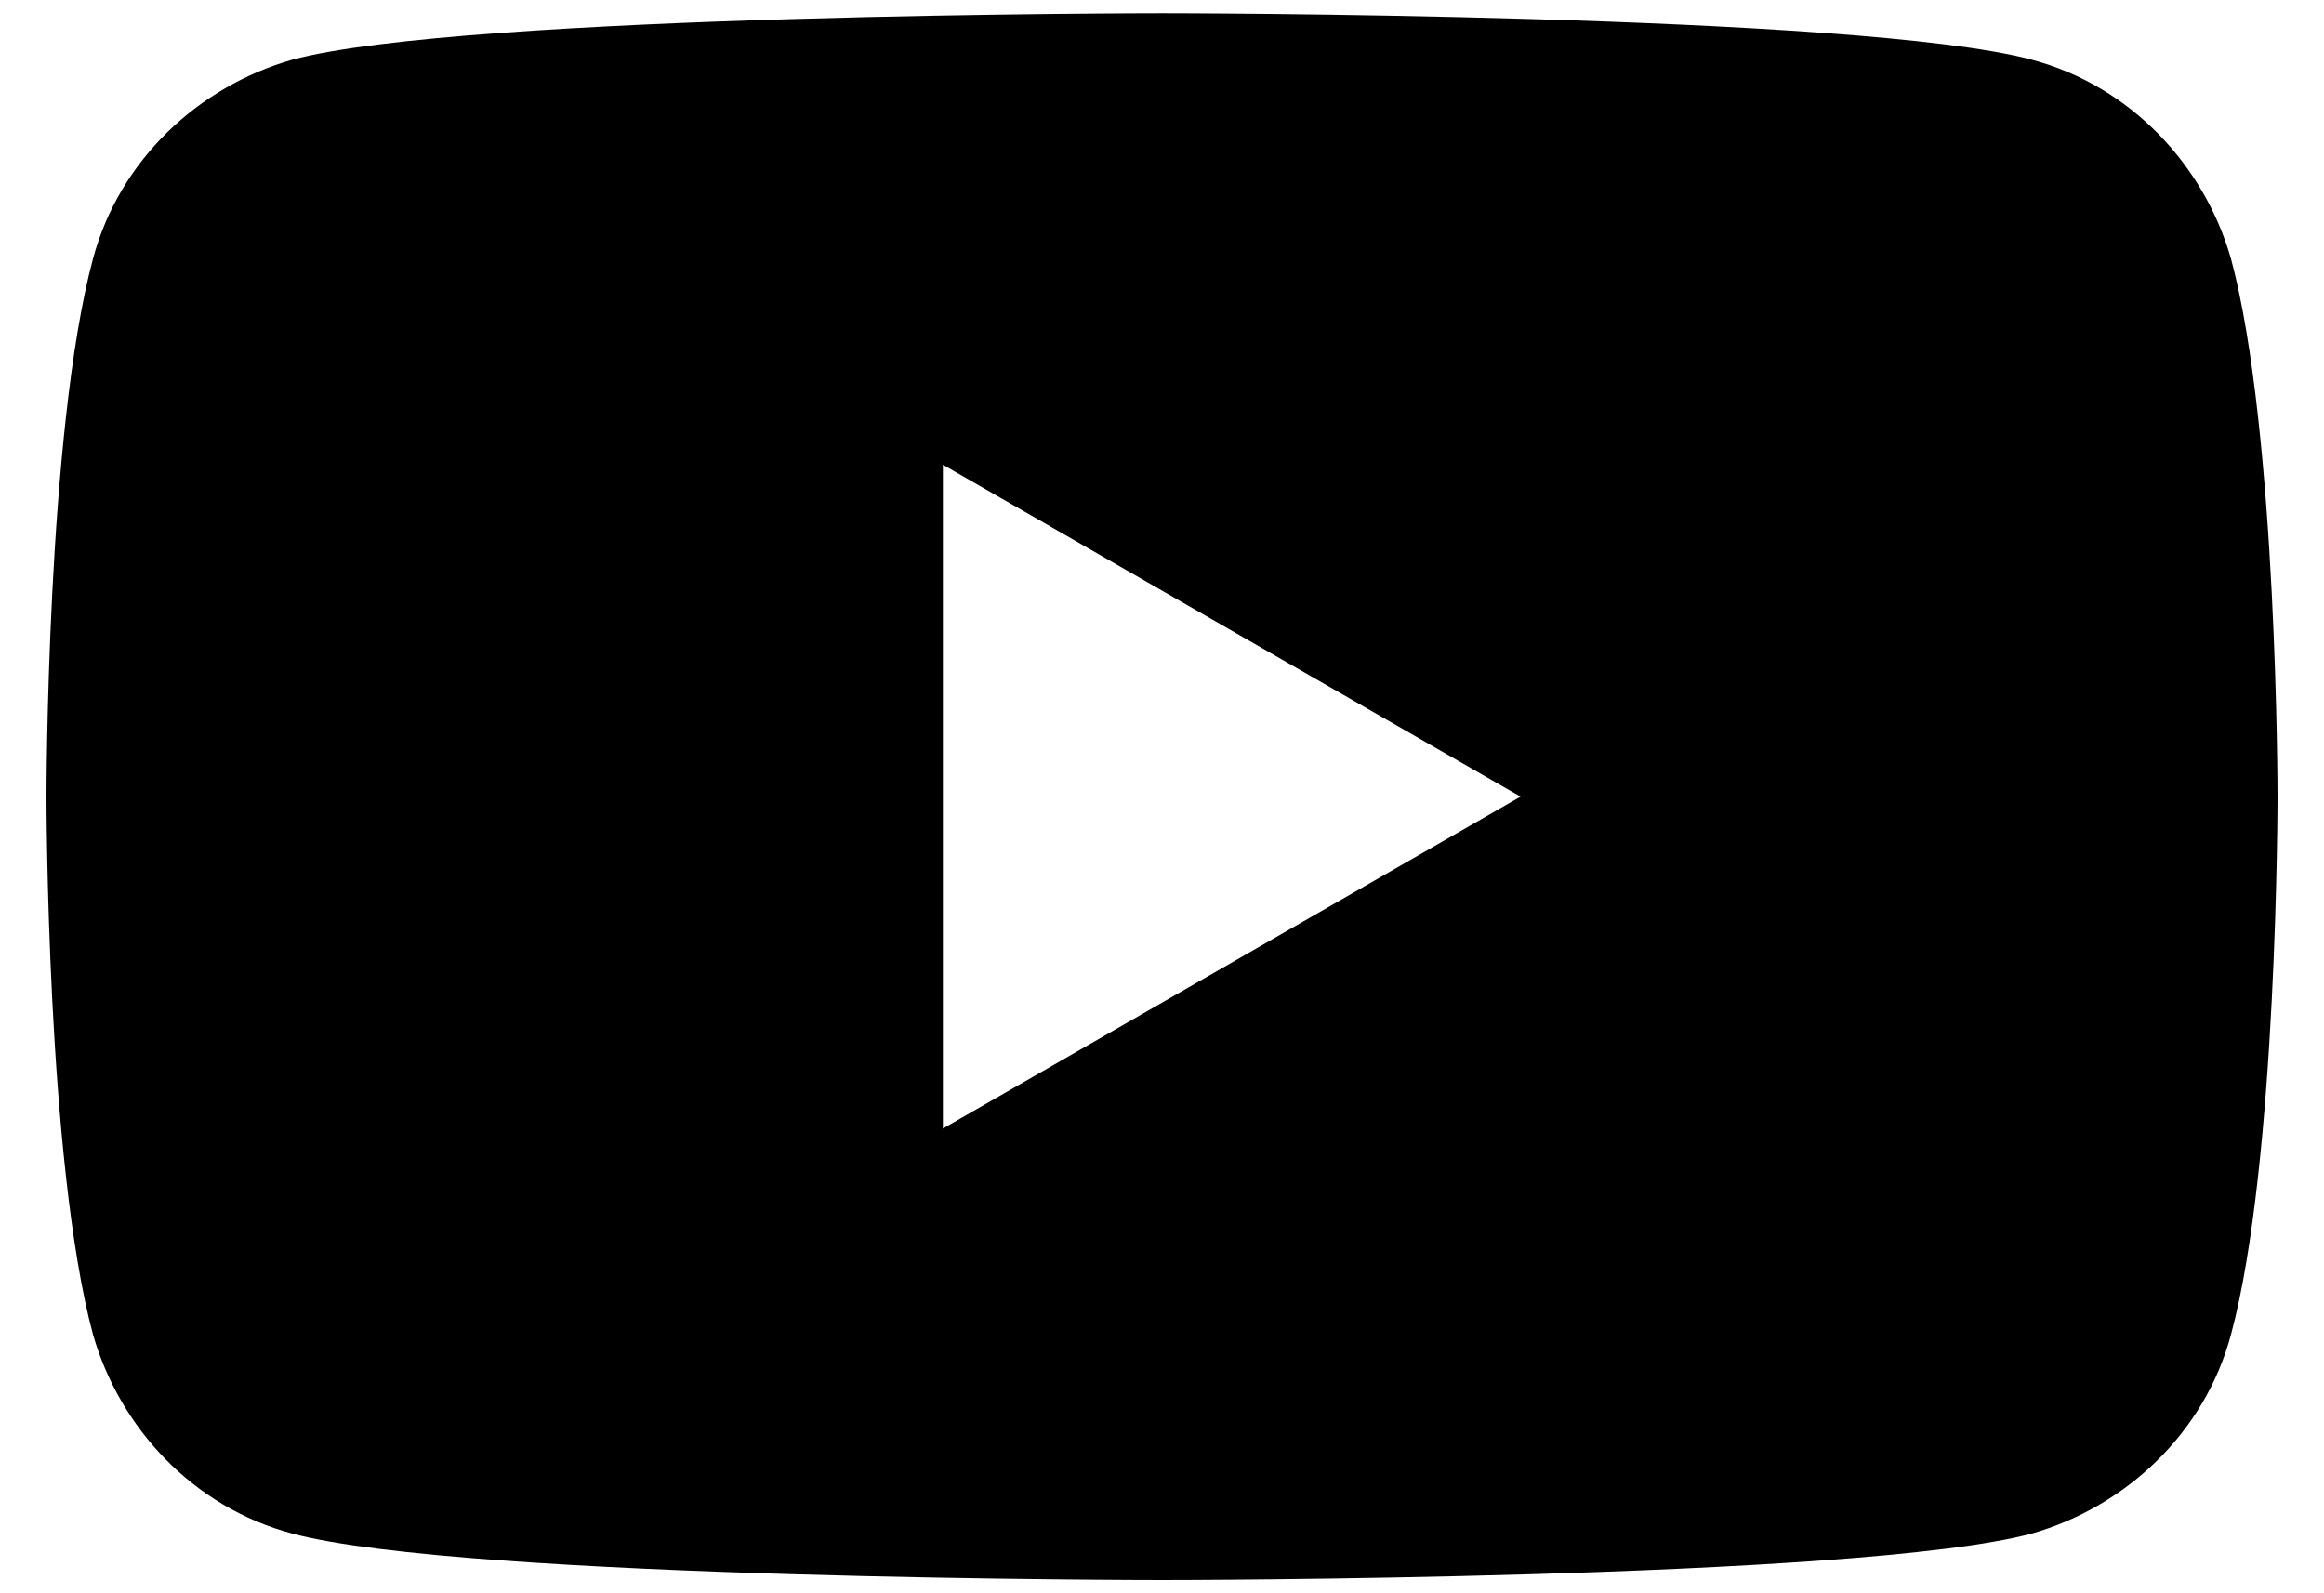
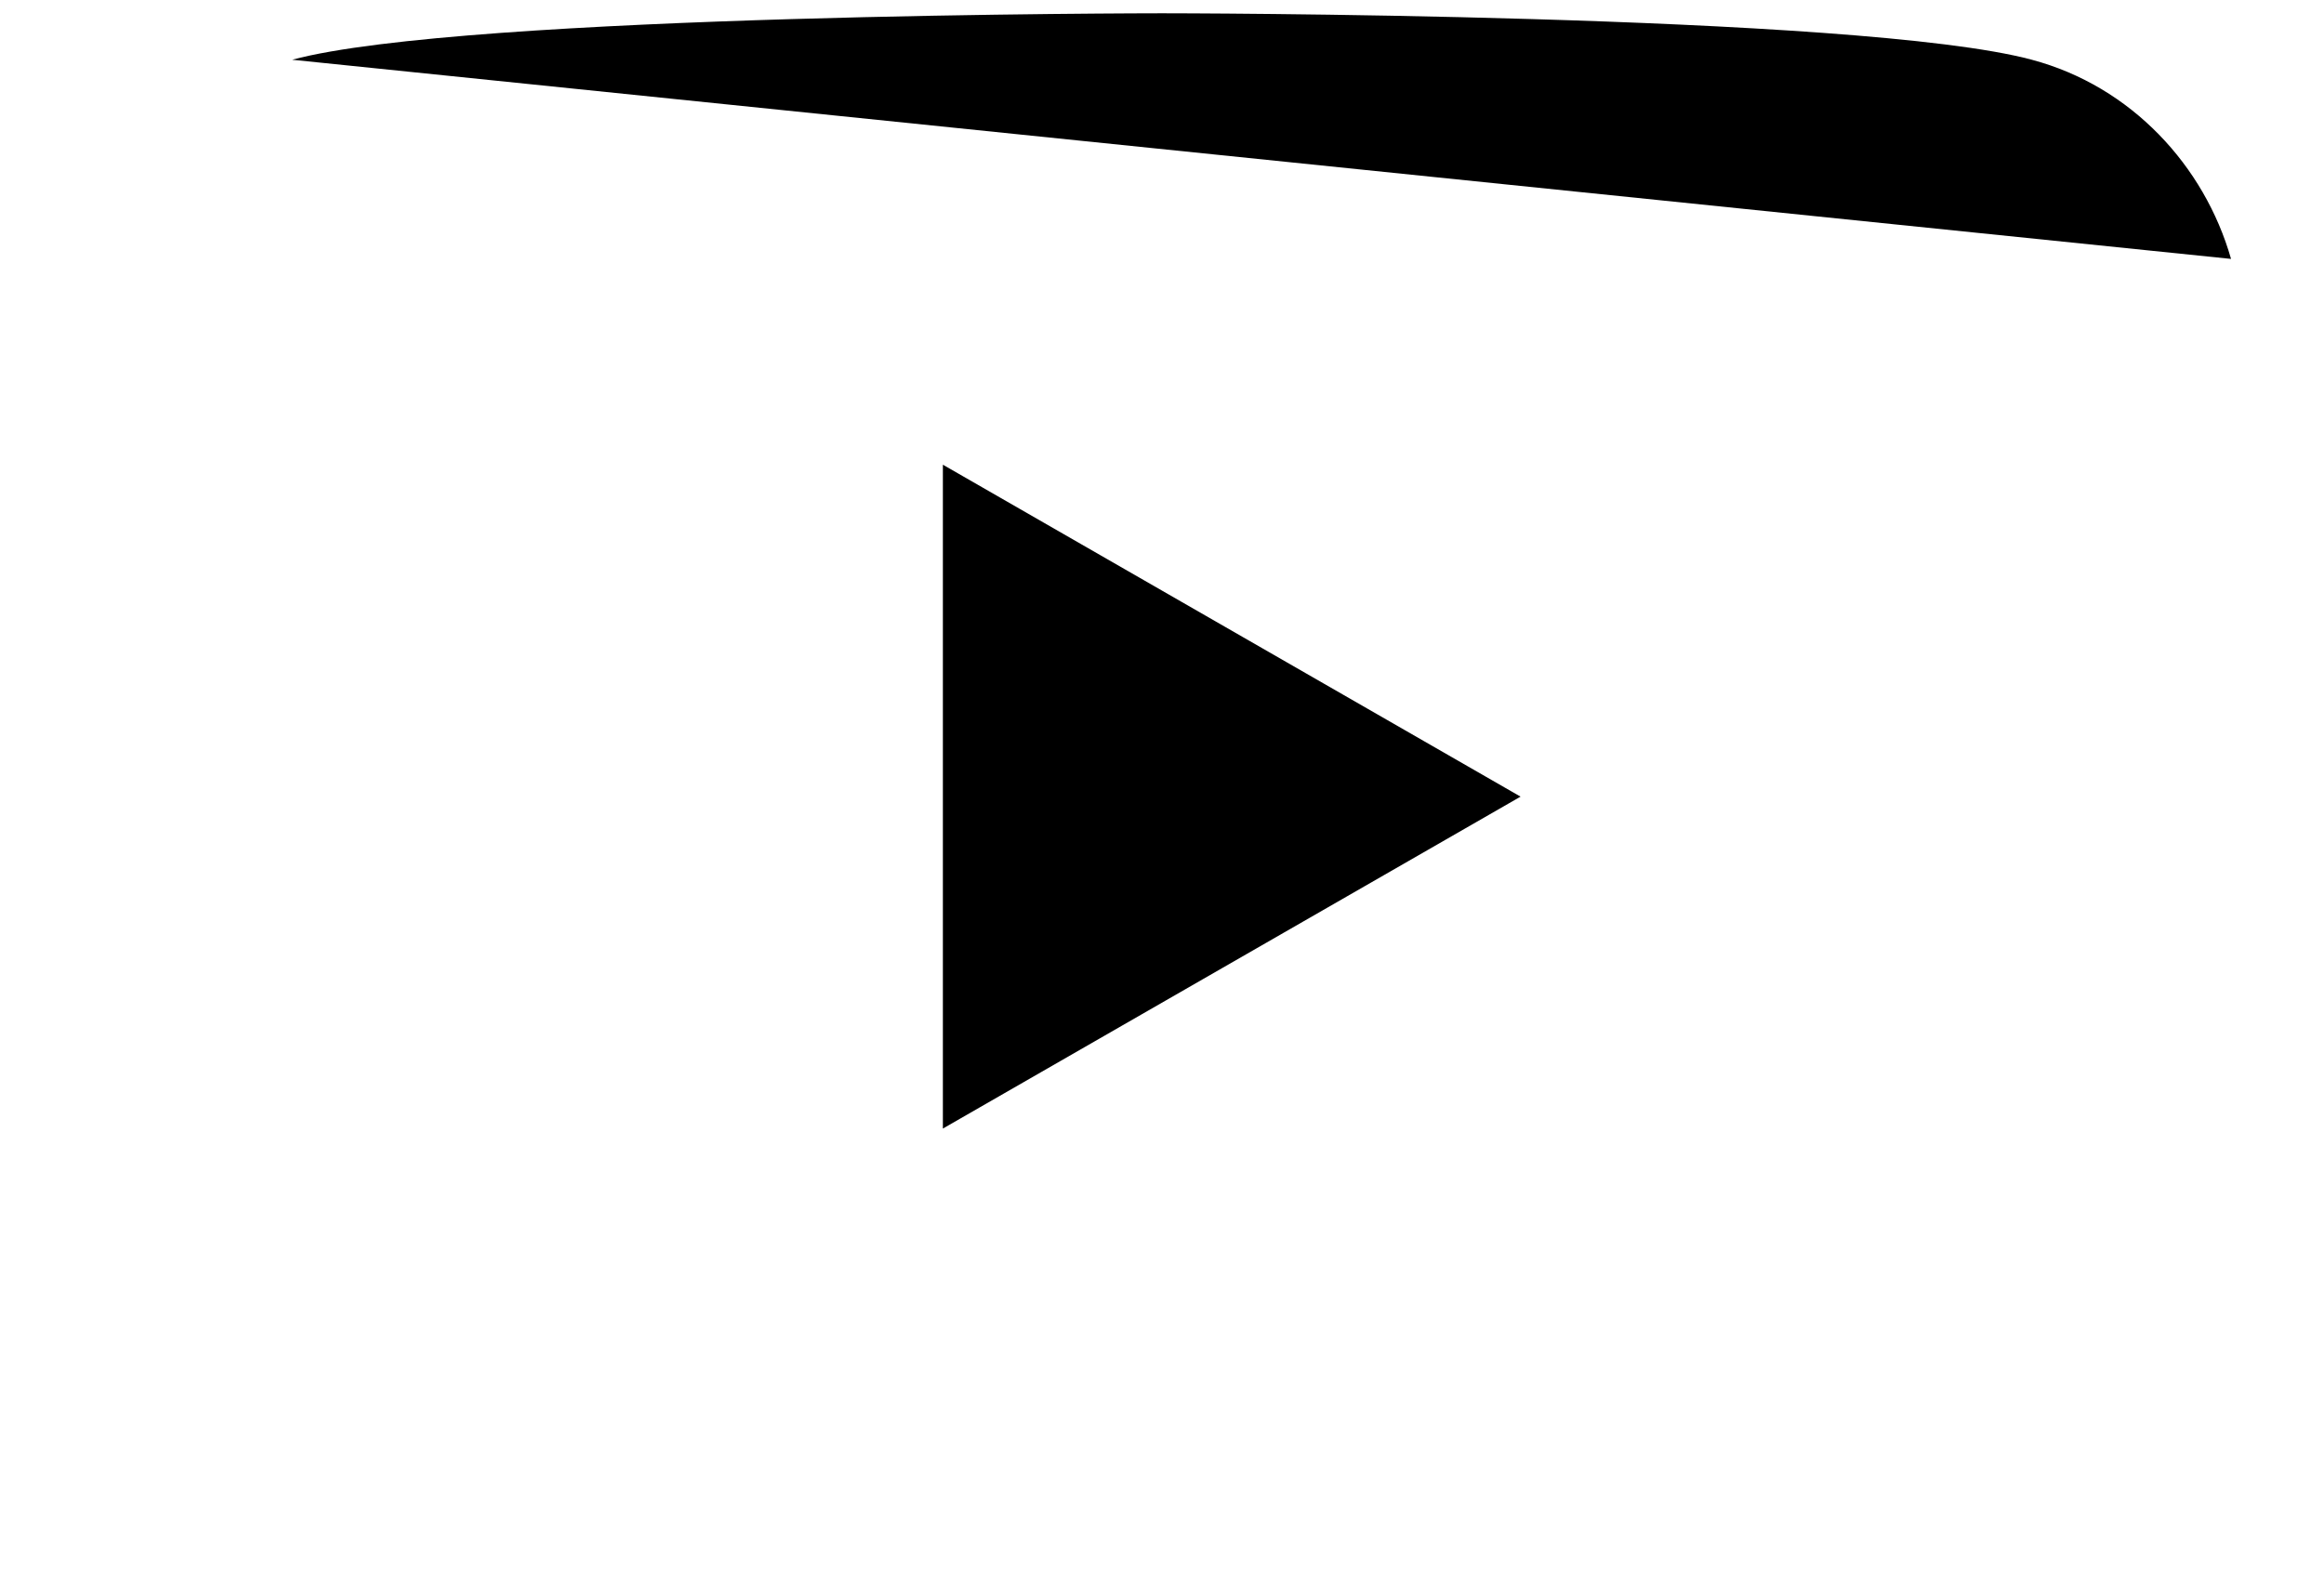
<svg xmlns="http://www.w3.org/2000/svg" id="Layer_1" version="1.1" viewBox="0 0 35 24">
  <defs>
    <style>
      .st0 {
        fill: #000;
      }
    </style>
  </defs>
-   <path class="st0" d="M33.6,3.9c-.4-1.4-1.5-2.6-3-3C28,.2,17.5.2,17.5.2,17.5.2,7,.2,4.4.9c-1.4.4-2.6,1.5-3,3-.7,2.6-.7,8.1-.7,8.1,0,0,0,5.5.7,8.1.4,1.4,1.5,2.6,3,3,2.6.7,13.1.7,13.1.7,0,0,10.5,0,13.1-.7,1.4-.4,2.6-1.5,3-3,.7-2.6.7-8.1.7-8.1,0,0,0-5.5-.7-8.1ZM14.2,17V7l8.7,5-8.7,5Z" />
+   <path class="st0" d="M33.6,3.9c-.4-1.4-1.5-2.6-3-3C28,.2,17.5.2,17.5.2,17.5.2,7,.2,4.4.9ZM14.2,17V7l8.7,5-8.7,5Z" />
</svg>